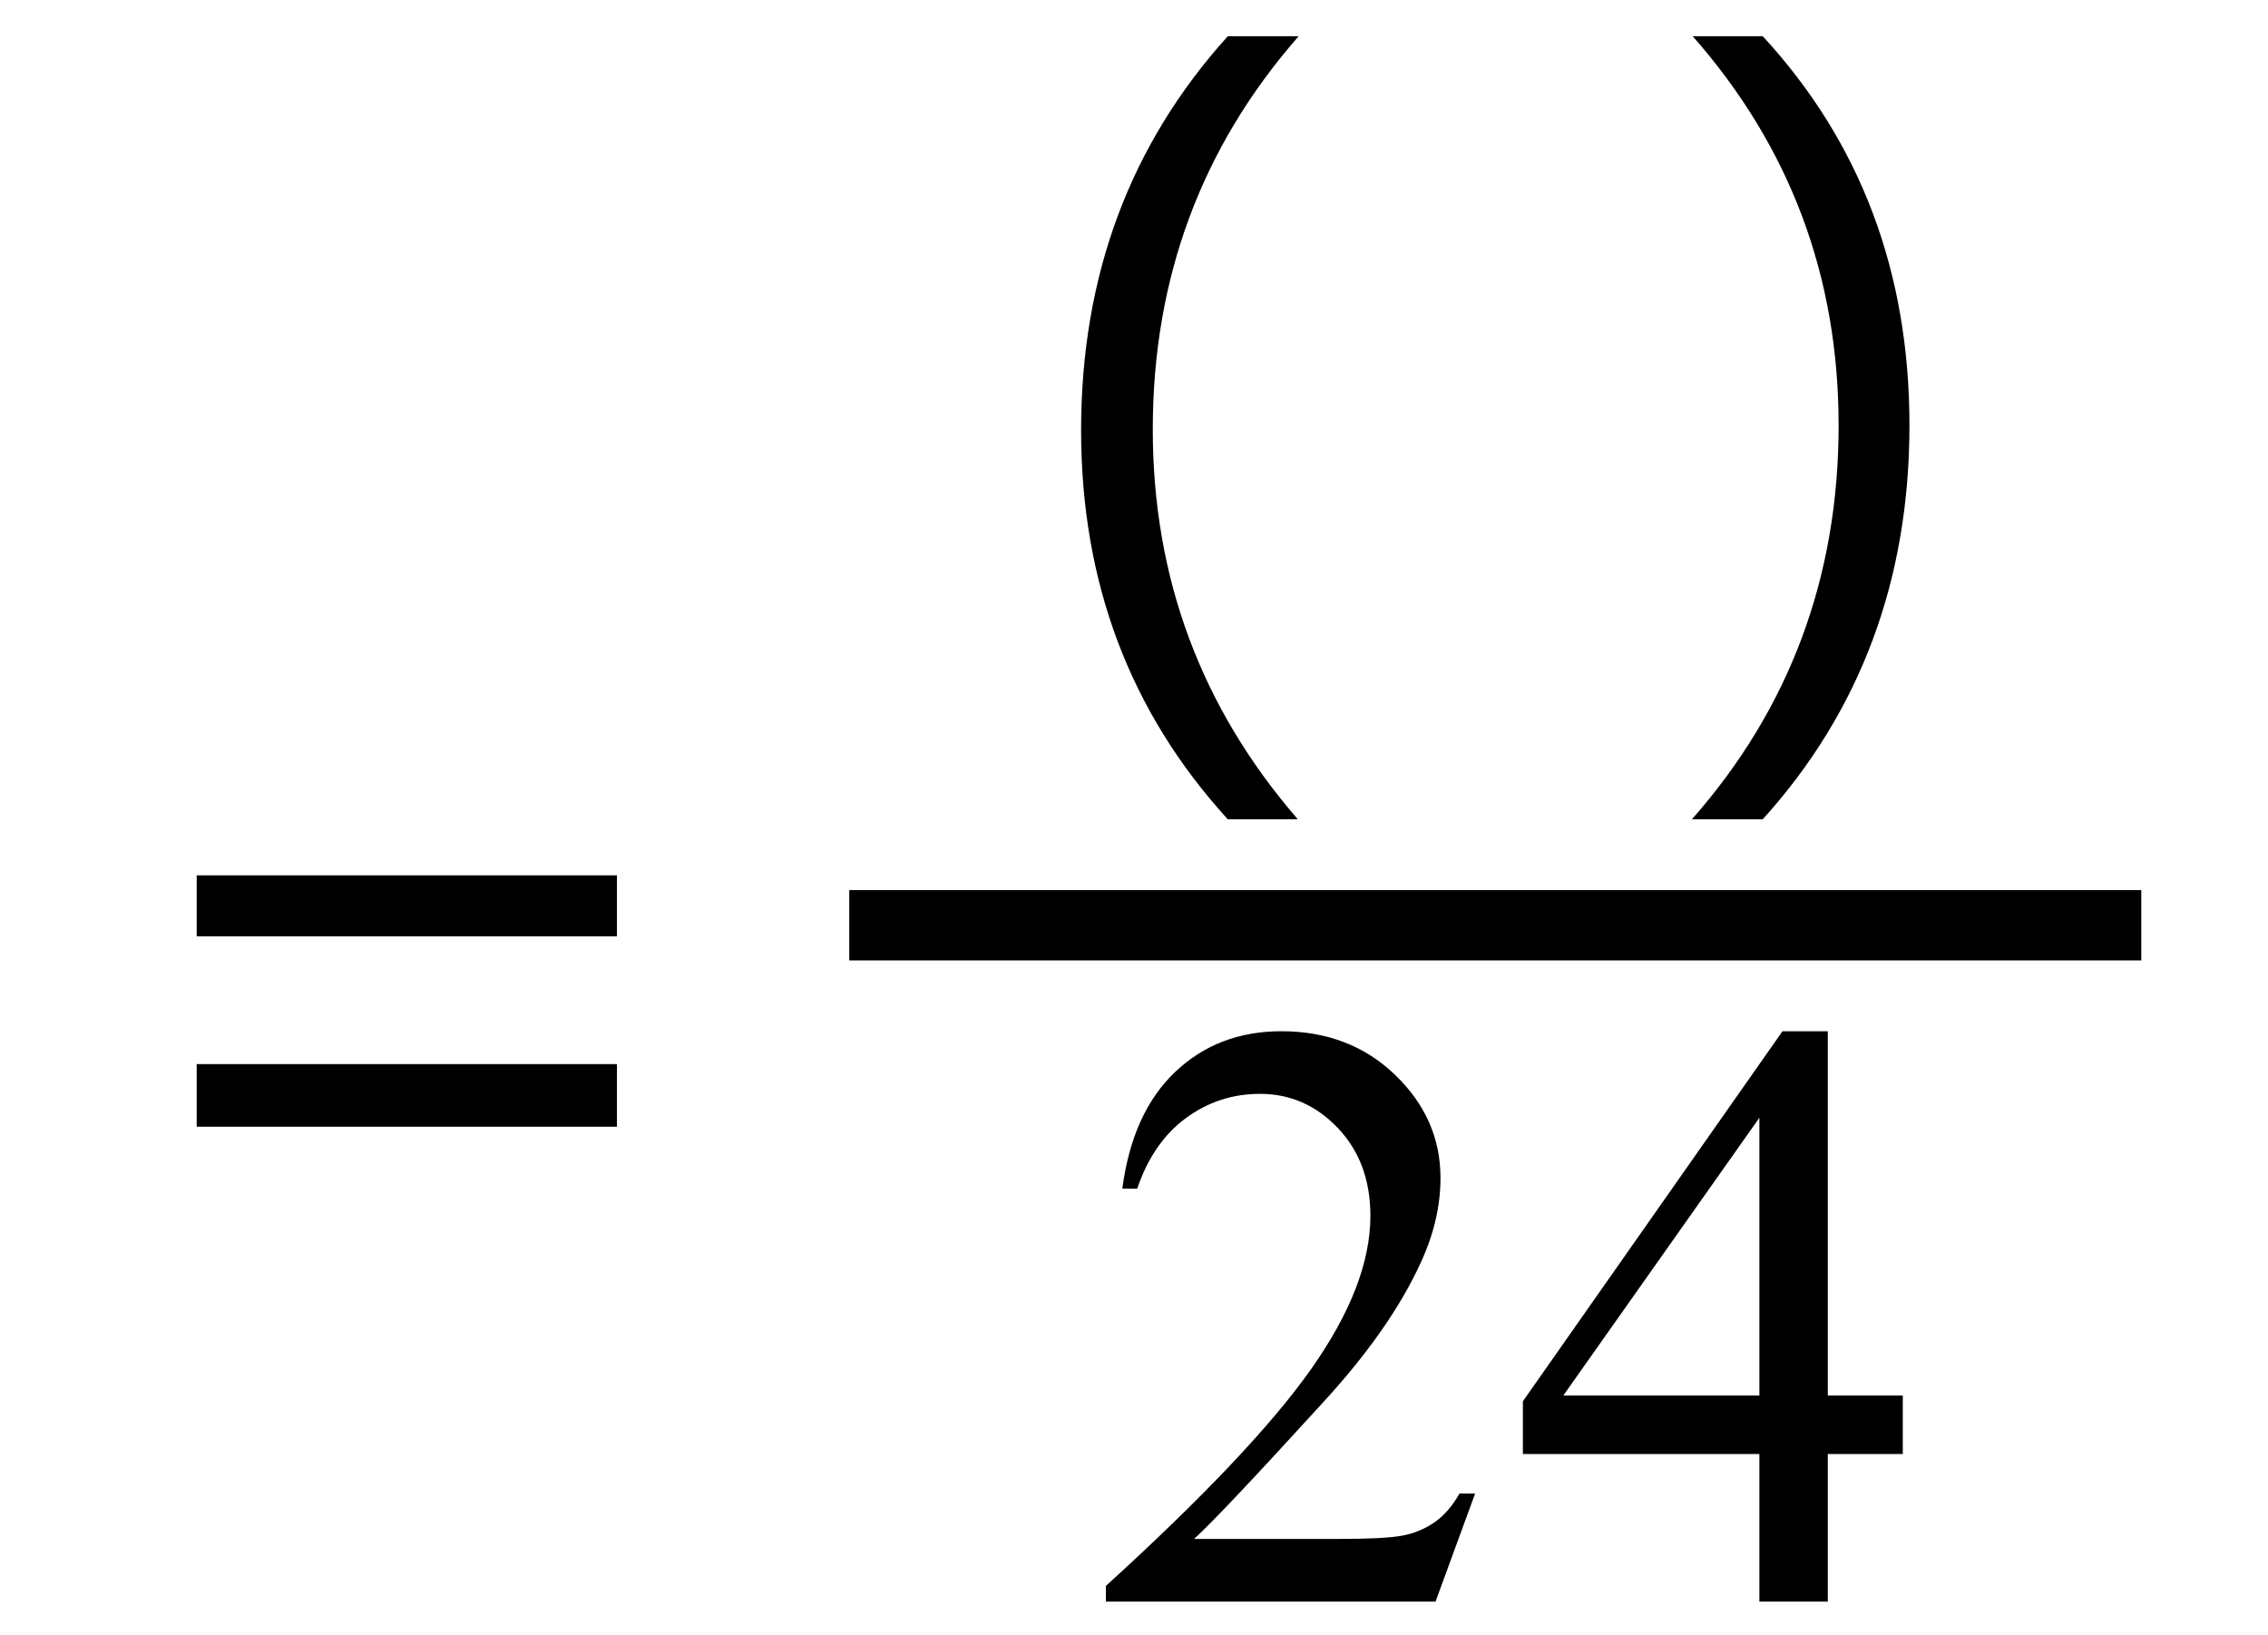
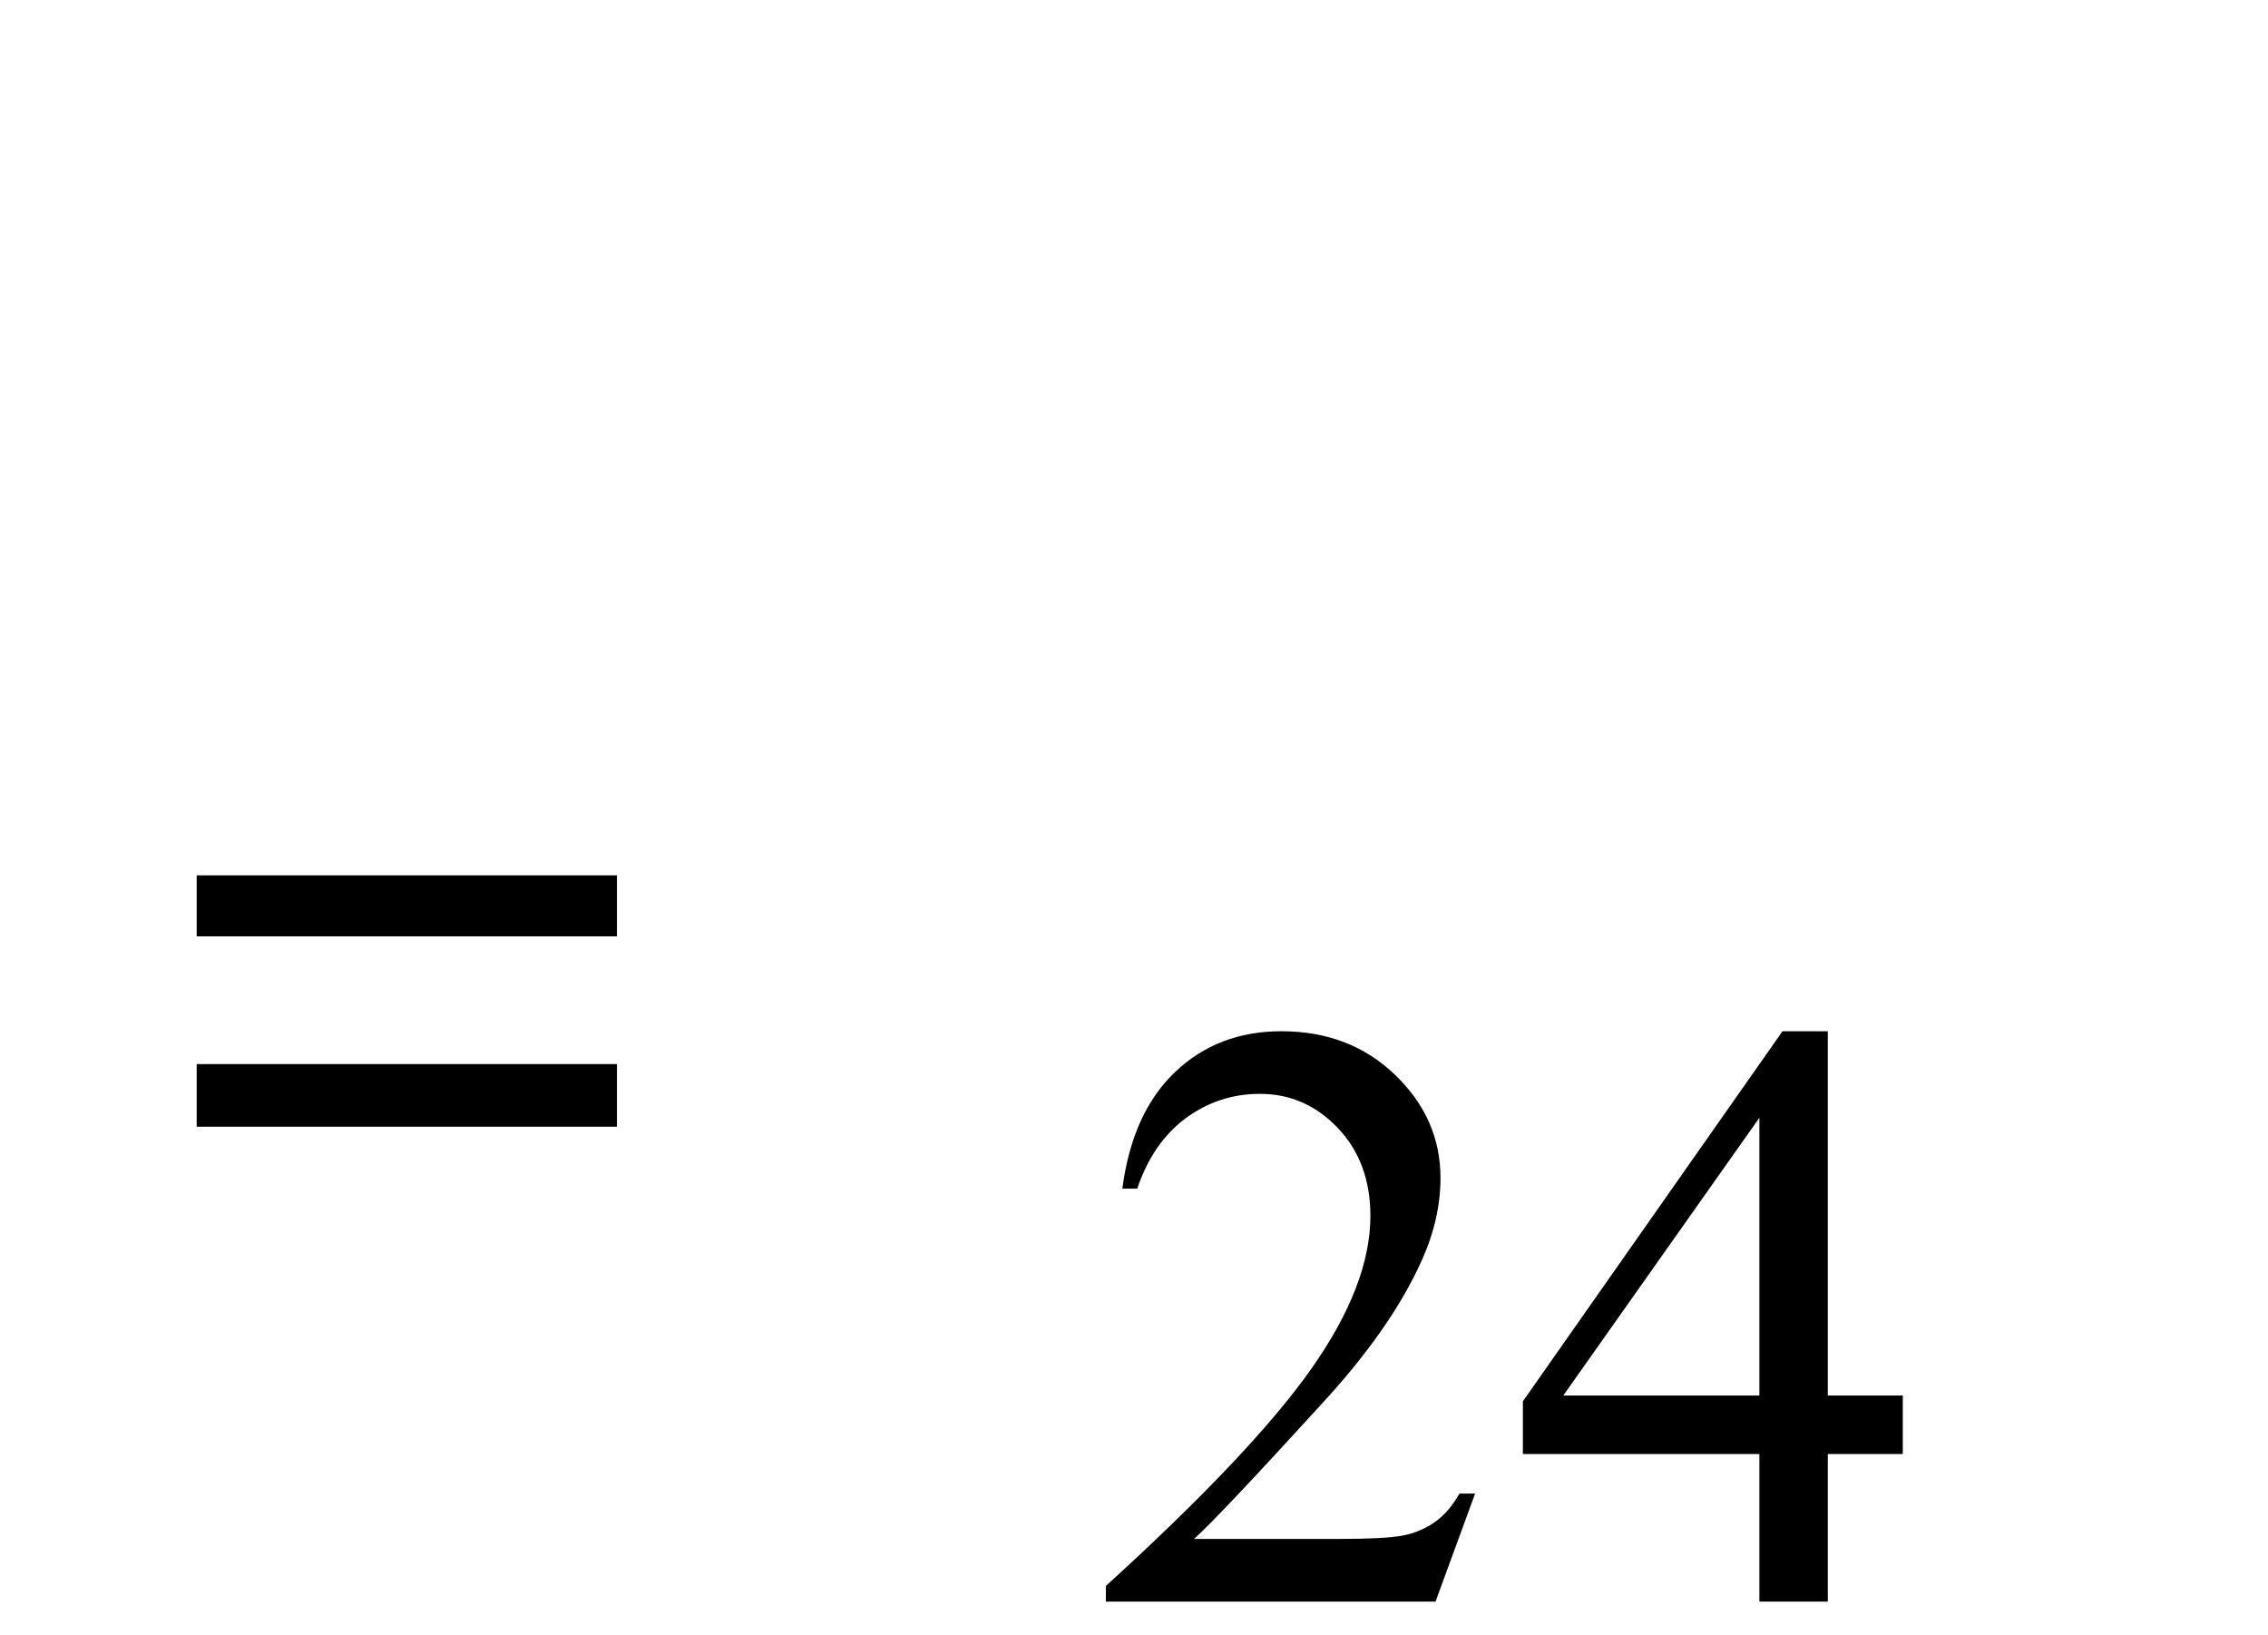
<svg xmlns="http://www.w3.org/2000/svg" stroke-dasharray="none" shape-rendering="auto" font-family="'Dialog'" width="43" text-rendering="auto" fill-opacity="1" contentScriptType="text/ecmascript" color-interpolation="auto" color-rendering="auto" preserveAspectRatio="xMidYMid meet" font-size="12" fill="black" stroke="black" image-rendering="auto" stroke-miterlimit="10" zoomAndPan="magnify" version="1.0" stroke-linecap="square" stroke-linejoin="miter" contentStyleType="text/css" font-style="normal" height="31" stroke-width="1" stroke-dashoffset="0" font-weight="normal" stroke-opacity="1">
  <defs id="genericDefs" />
  <g>
    <g text-rendering="optimizeLegibility" transform="translate(-0.287,24)" color-rendering="optimizeQuality" color-interpolation="linearRGB" image-rendering="optimizeQuality">
      <path d="M4.016 -6.25 L4.016 -7.406 L11.984 -7.406 L11.984 -6.25 L4.016 -6.25 ZM4.016 -2.641 L4.016 -3.828 L11.984 -3.828 L11.984 -2.641 L4.016 -2.641 Z" stroke="none" />
    </g>
    <g text-rendering="optimizeLegibility" stroke-width="1.333" color-interpolation="linearRGB" color-rendering="optimizeQuality" image-rendering="optimizeQuality">
-       <line y2="17.54" fill="none" x1="16.768" x2="39.931" y1="17.54" />
-       <path d="M13.219 2.75 Q10.438 -0.297 10.438 -4.625 Q10.438 -9.016 13.219 -12.094 L14.562 -12.094 Q11.797 -8.938 11.797 -4.641 Q11.797 -0.422 14.547 2.75 L13.219 2.75 Z" stroke-width="1" transform="translate(10.059,12.781)" stroke="none" />
-     </g>
+       </g>
    <g text-rendering="optimizeLegibility" transform="translate(30.64,12.781)" color-rendering="optimizeQuality" color-interpolation="linearRGB" image-rendering="optimizeQuality">
-       <path d="M2.781 2.75 L1.438 2.75 Q4.219 -0.406 4.219 -4.719 Q4.219 -8.953 1.453 -12.094 L2.781 -12.094 Q5.562 -9.078 5.562 -4.719 Q5.562 -0.328 2.781 2.75 Z" stroke="none" />
-     </g>
+       </g>
    <g text-rendering="optimizeLegibility" transform="translate(20.623,30.361)" color-rendering="optimizeQuality" color-interpolation="linearRGB" image-rendering="optimizeQuality">
      <path d="M7.344 -2.047 L6.594 0 L0.344 0 L0.344 -0.297 Q3.109 -2.812 4.234 -4.406 Q5.359 -6 5.359 -7.312 Q5.359 -8.328 4.742 -8.977 Q4.125 -9.625 3.266 -9.625 Q2.484 -9.625 1.859 -9.164 Q1.234 -8.703 0.938 -7.828 L0.656 -7.828 Q0.844 -9.266 1.656 -10.039 Q2.469 -10.812 3.672 -10.812 Q4.969 -10.812 5.828 -9.984 Q6.688 -9.156 6.688 -8.031 Q6.688 -7.234 6.312 -6.422 Q5.734 -5.156 4.438 -3.75 Q2.5 -1.625 2.016 -1.188 L4.781 -1.188 Q5.625 -1.188 5.961 -1.25 Q6.297 -1.312 6.57 -1.5 Q6.844 -1.688 7.047 -2.047 L7.344 -2.047 ZM15.453 -3.906 L15.453 -2.797 L14.031 -2.797 L14.031 0 L12.734 0 L12.734 -2.797 L8.25 -2.797 L8.25 -3.797 L13.172 -10.812 L14.031 -10.812 L14.031 -3.906 L15.453 -3.906 ZM12.734 -3.906 L12.734 -9.172 L9.016 -3.906 L12.734 -3.906 Z" stroke="none" />
    </g>
  </g>
</svg>